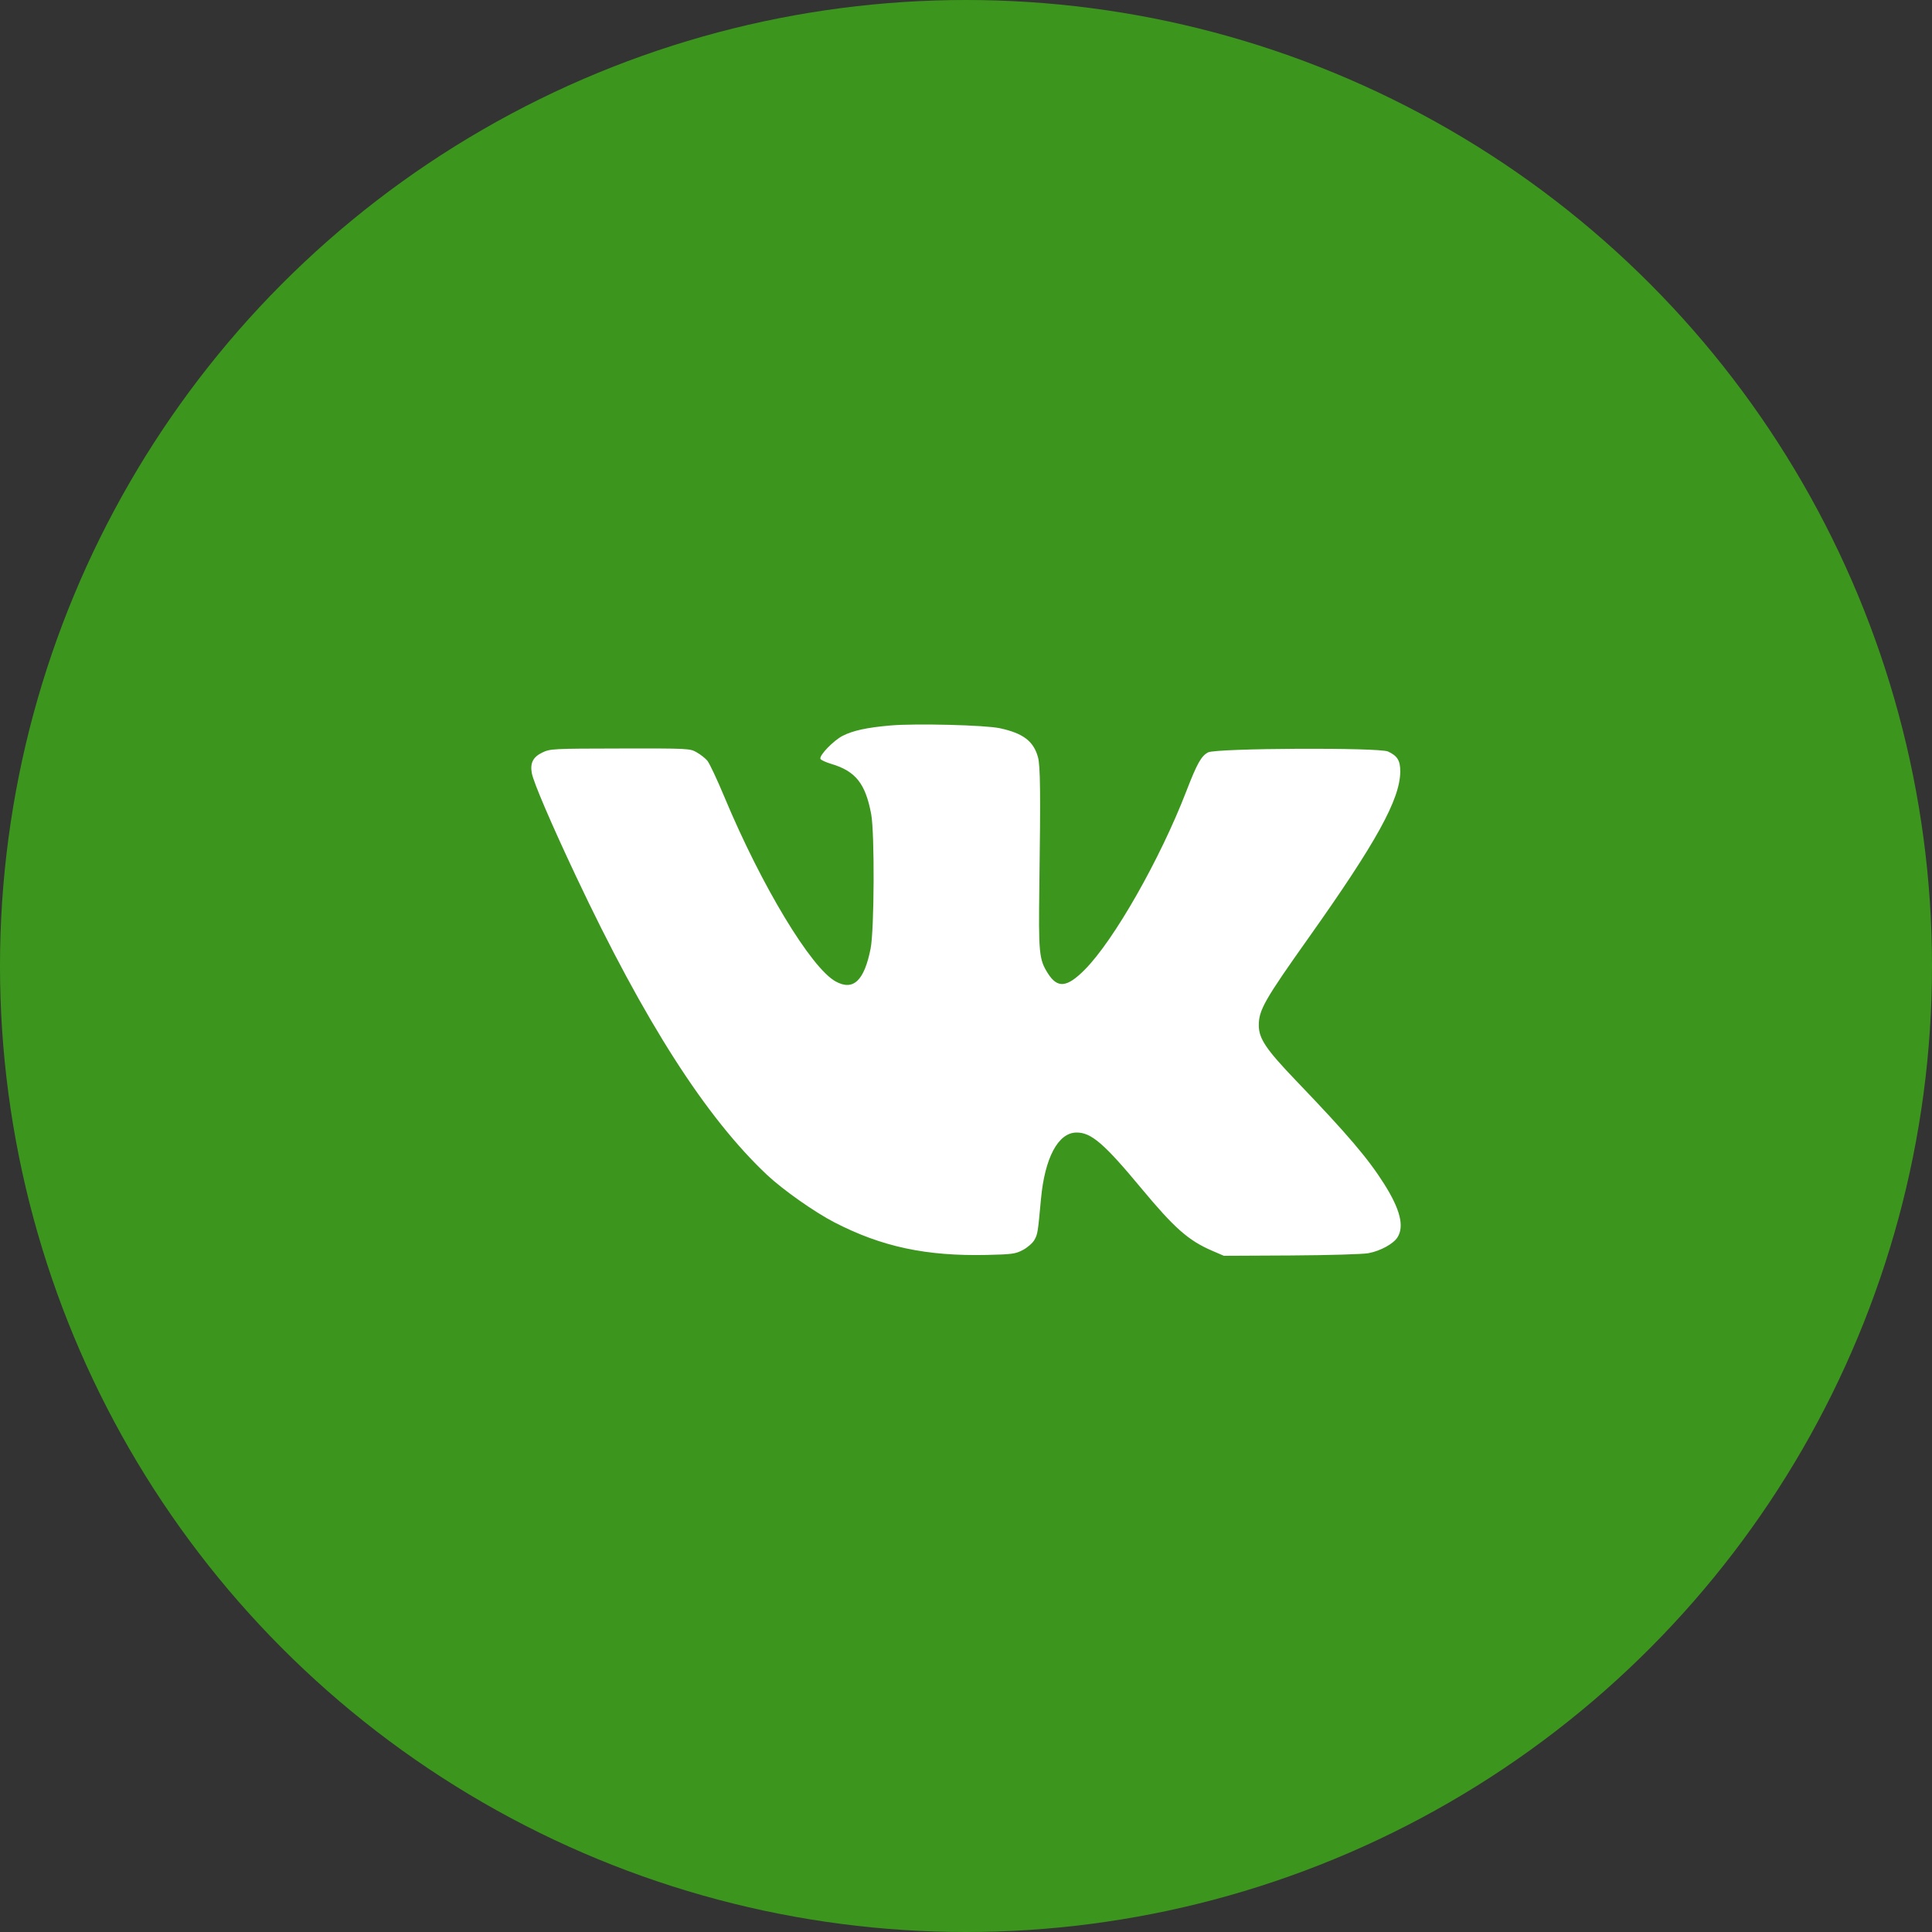
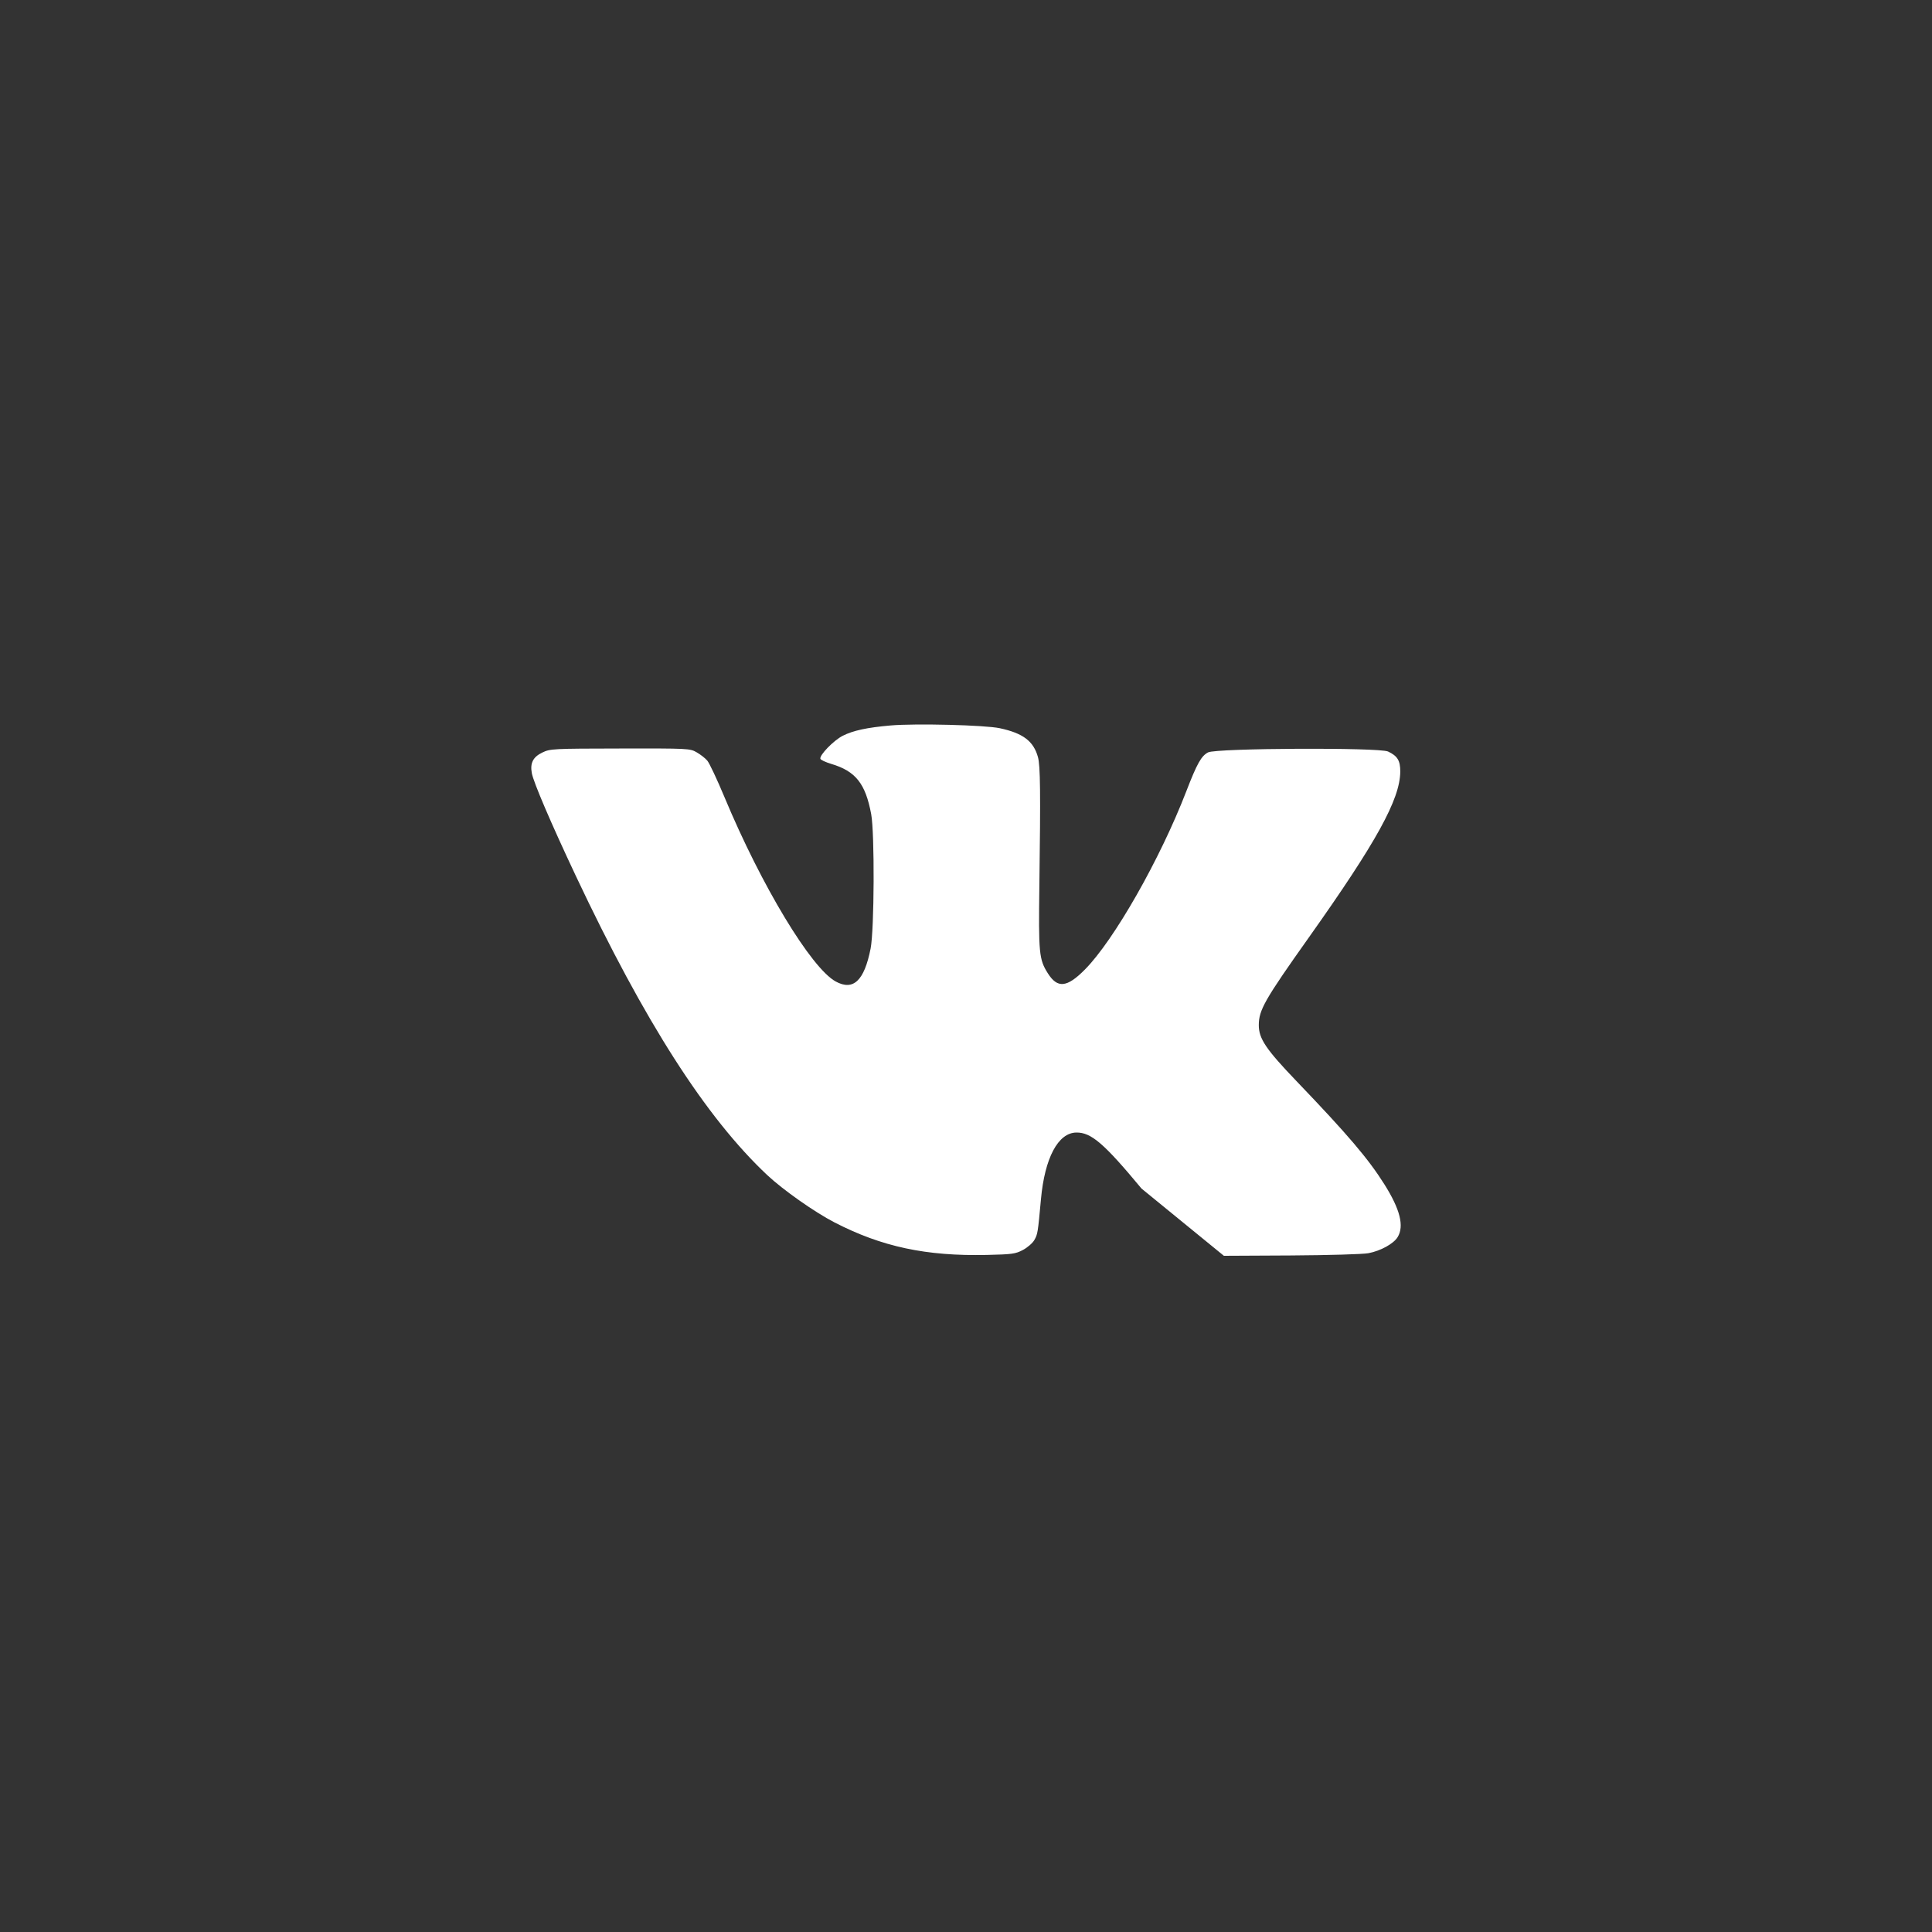
<svg xmlns="http://www.w3.org/2000/svg" width="40" height="40" viewBox="0 0 40 40" fill="none">
  <rect x="0" y="0" width="40" height="40" fill="#333333" stroke="none" />
-   <circle cx="20" cy="20" r="20" fill="#3C961D" />
-   <path fill-rule="evenodd" clip-rule="evenodd" d="M18.438 15.02C17.953 15.062 17.66 15.125 17.447 15.234C17.26 15.329 16.962 15.636 16.985 15.71C16.992 15.733 17.092 15.78 17.208 15.815C17.715 15.966 17.918 16.221 18.037 16.856C18.11 17.252 18.102 19.247 18.025 19.639C17.893 20.307 17.666 20.52 17.301 20.32C16.792 20.04 15.767 18.342 15.003 16.512C14.848 16.14 14.686 15.796 14.643 15.747C14.6 15.697 14.502 15.62 14.424 15.576C14.286 15.496 14.252 15.494 12.84 15.497C11.444 15.499 11.391 15.502 11.229 15.58C11.037 15.672 10.973 15.796 11.01 16.004C11.041 16.188 11.416 17.062 11.925 18.141C13.347 21.156 14.617 23.139 15.887 24.331C16.215 24.638 16.866 25.096 17.276 25.308C18.257 25.814 19.175 26.01 20.436 25.982C20.954 25.97 21.024 25.961 21.179 25.879C21.274 25.828 21.379 25.737 21.416 25.672C21.484 25.551 21.488 25.524 21.552 24.827C21.63 23.974 21.906 23.453 22.284 23.448C22.59 23.443 22.859 23.674 23.634 24.608C24.316 25.428 24.606 25.684 25.093 25.894L25.339 26L26.73 25.993C27.505 25.988 28.214 25.968 28.332 25.946C28.583 25.899 28.853 25.75 28.936 25.614C29.076 25.386 28.988 25.037 28.661 24.518C28.326 23.986 27.902 23.489 26.844 22.385C26.21 21.724 26.061 21.503 26.062 21.223C26.063 20.911 26.183 20.699 27.099 19.408C28.499 17.433 28.986 16.55 28.991 15.976C28.992 15.747 28.933 15.65 28.737 15.559C28.55 15.473 25.185 15.489 25.013 15.577C24.872 15.649 24.783 15.808 24.561 16.383C24.018 17.79 23.062 19.47 22.458 20.077C22.088 20.449 21.893 20.467 21.693 20.149C21.512 19.863 21.5 19.733 21.519 18.33C21.545 16.401 21.539 15.855 21.49 15.676C21.399 15.345 21.181 15.18 20.7 15.077C20.393 15.011 18.953 14.975 18.438 15.02Z" fill="white" />
+   <path fill-rule="evenodd" clip-rule="evenodd" d="M18.438 15.02C17.953 15.062 17.66 15.125 17.447 15.234C17.26 15.329 16.962 15.636 16.985 15.71C16.992 15.733 17.092 15.78 17.208 15.815C17.715 15.966 17.918 16.221 18.037 16.856C18.11 17.252 18.102 19.247 18.025 19.639C17.893 20.307 17.666 20.52 17.301 20.32C16.792 20.04 15.767 18.342 15.003 16.512C14.848 16.14 14.686 15.796 14.643 15.747C14.6 15.697 14.502 15.62 14.424 15.576C14.286 15.496 14.252 15.494 12.84 15.497C11.444 15.499 11.391 15.502 11.229 15.58C11.037 15.672 10.973 15.796 11.01 16.004C11.041 16.188 11.416 17.062 11.925 18.141C13.347 21.156 14.617 23.139 15.887 24.331C16.215 24.638 16.866 25.096 17.276 25.308C18.257 25.814 19.175 26.01 20.436 25.982C20.954 25.97 21.024 25.961 21.179 25.879C21.274 25.828 21.379 25.737 21.416 25.672C21.484 25.551 21.488 25.524 21.552 24.827C21.63 23.974 21.906 23.453 22.284 23.448C22.59 23.443 22.859 23.674 23.634 24.608L25.339 26L26.73 25.993C27.505 25.988 28.214 25.968 28.332 25.946C28.583 25.899 28.853 25.75 28.936 25.614C29.076 25.386 28.988 25.037 28.661 24.518C28.326 23.986 27.902 23.489 26.844 22.385C26.21 21.724 26.061 21.503 26.062 21.223C26.063 20.911 26.183 20.699 27.099 19.408C28.499 17.433 28.986 16.55 28.991 15.976C28.992 15.747 28.933 15.65 28.737 15.559C28.55 15.473 25.185 15.489 25.013 15.577C24.872 15.649 24.783 15.808 24.561 16.383C24.018 17.79 23.062 19.47 22.458 20.077C22.088 20.449 21.893 20.467 21.693 20.149C21.512 19.863 21.5 19.733 21.519 18.33C21.545 16.401 21.539 15.855 21.49 15.676C21.399 15.345 21.181 15.18 20.7 15.077C20.393 15.011 18.953 14.975 18.438 15.02Z" fill="white" />
</svg>